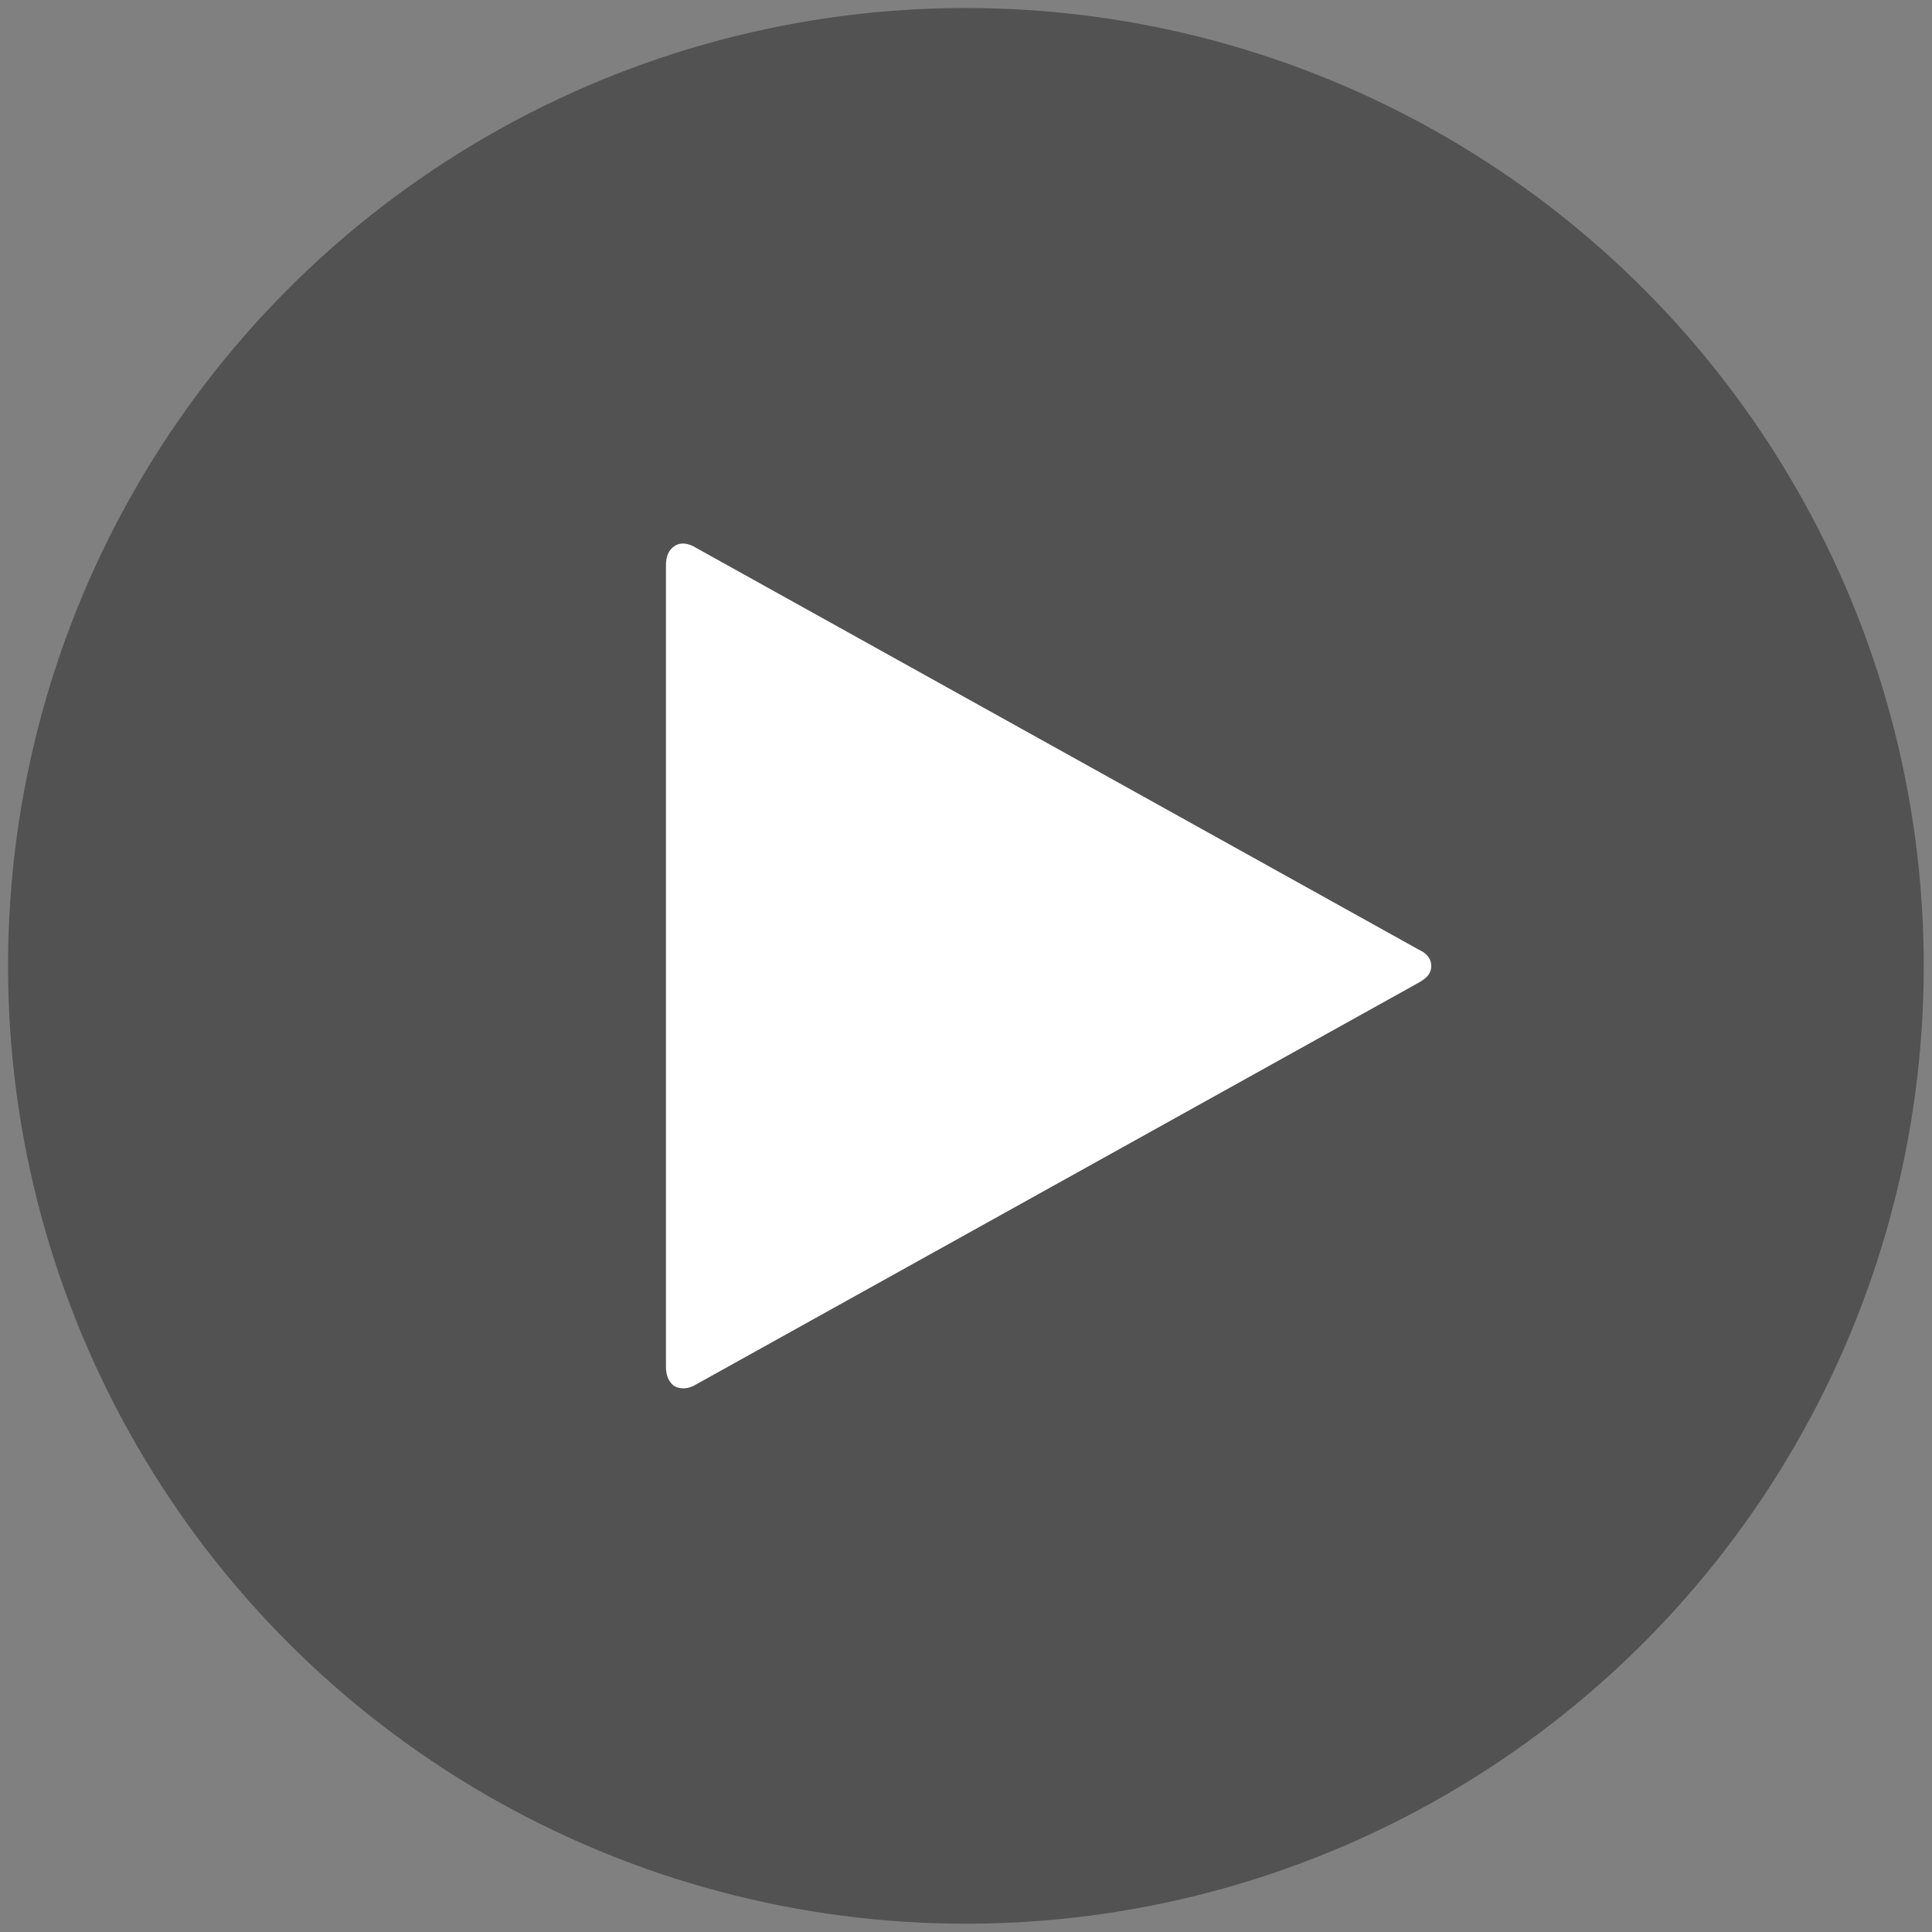
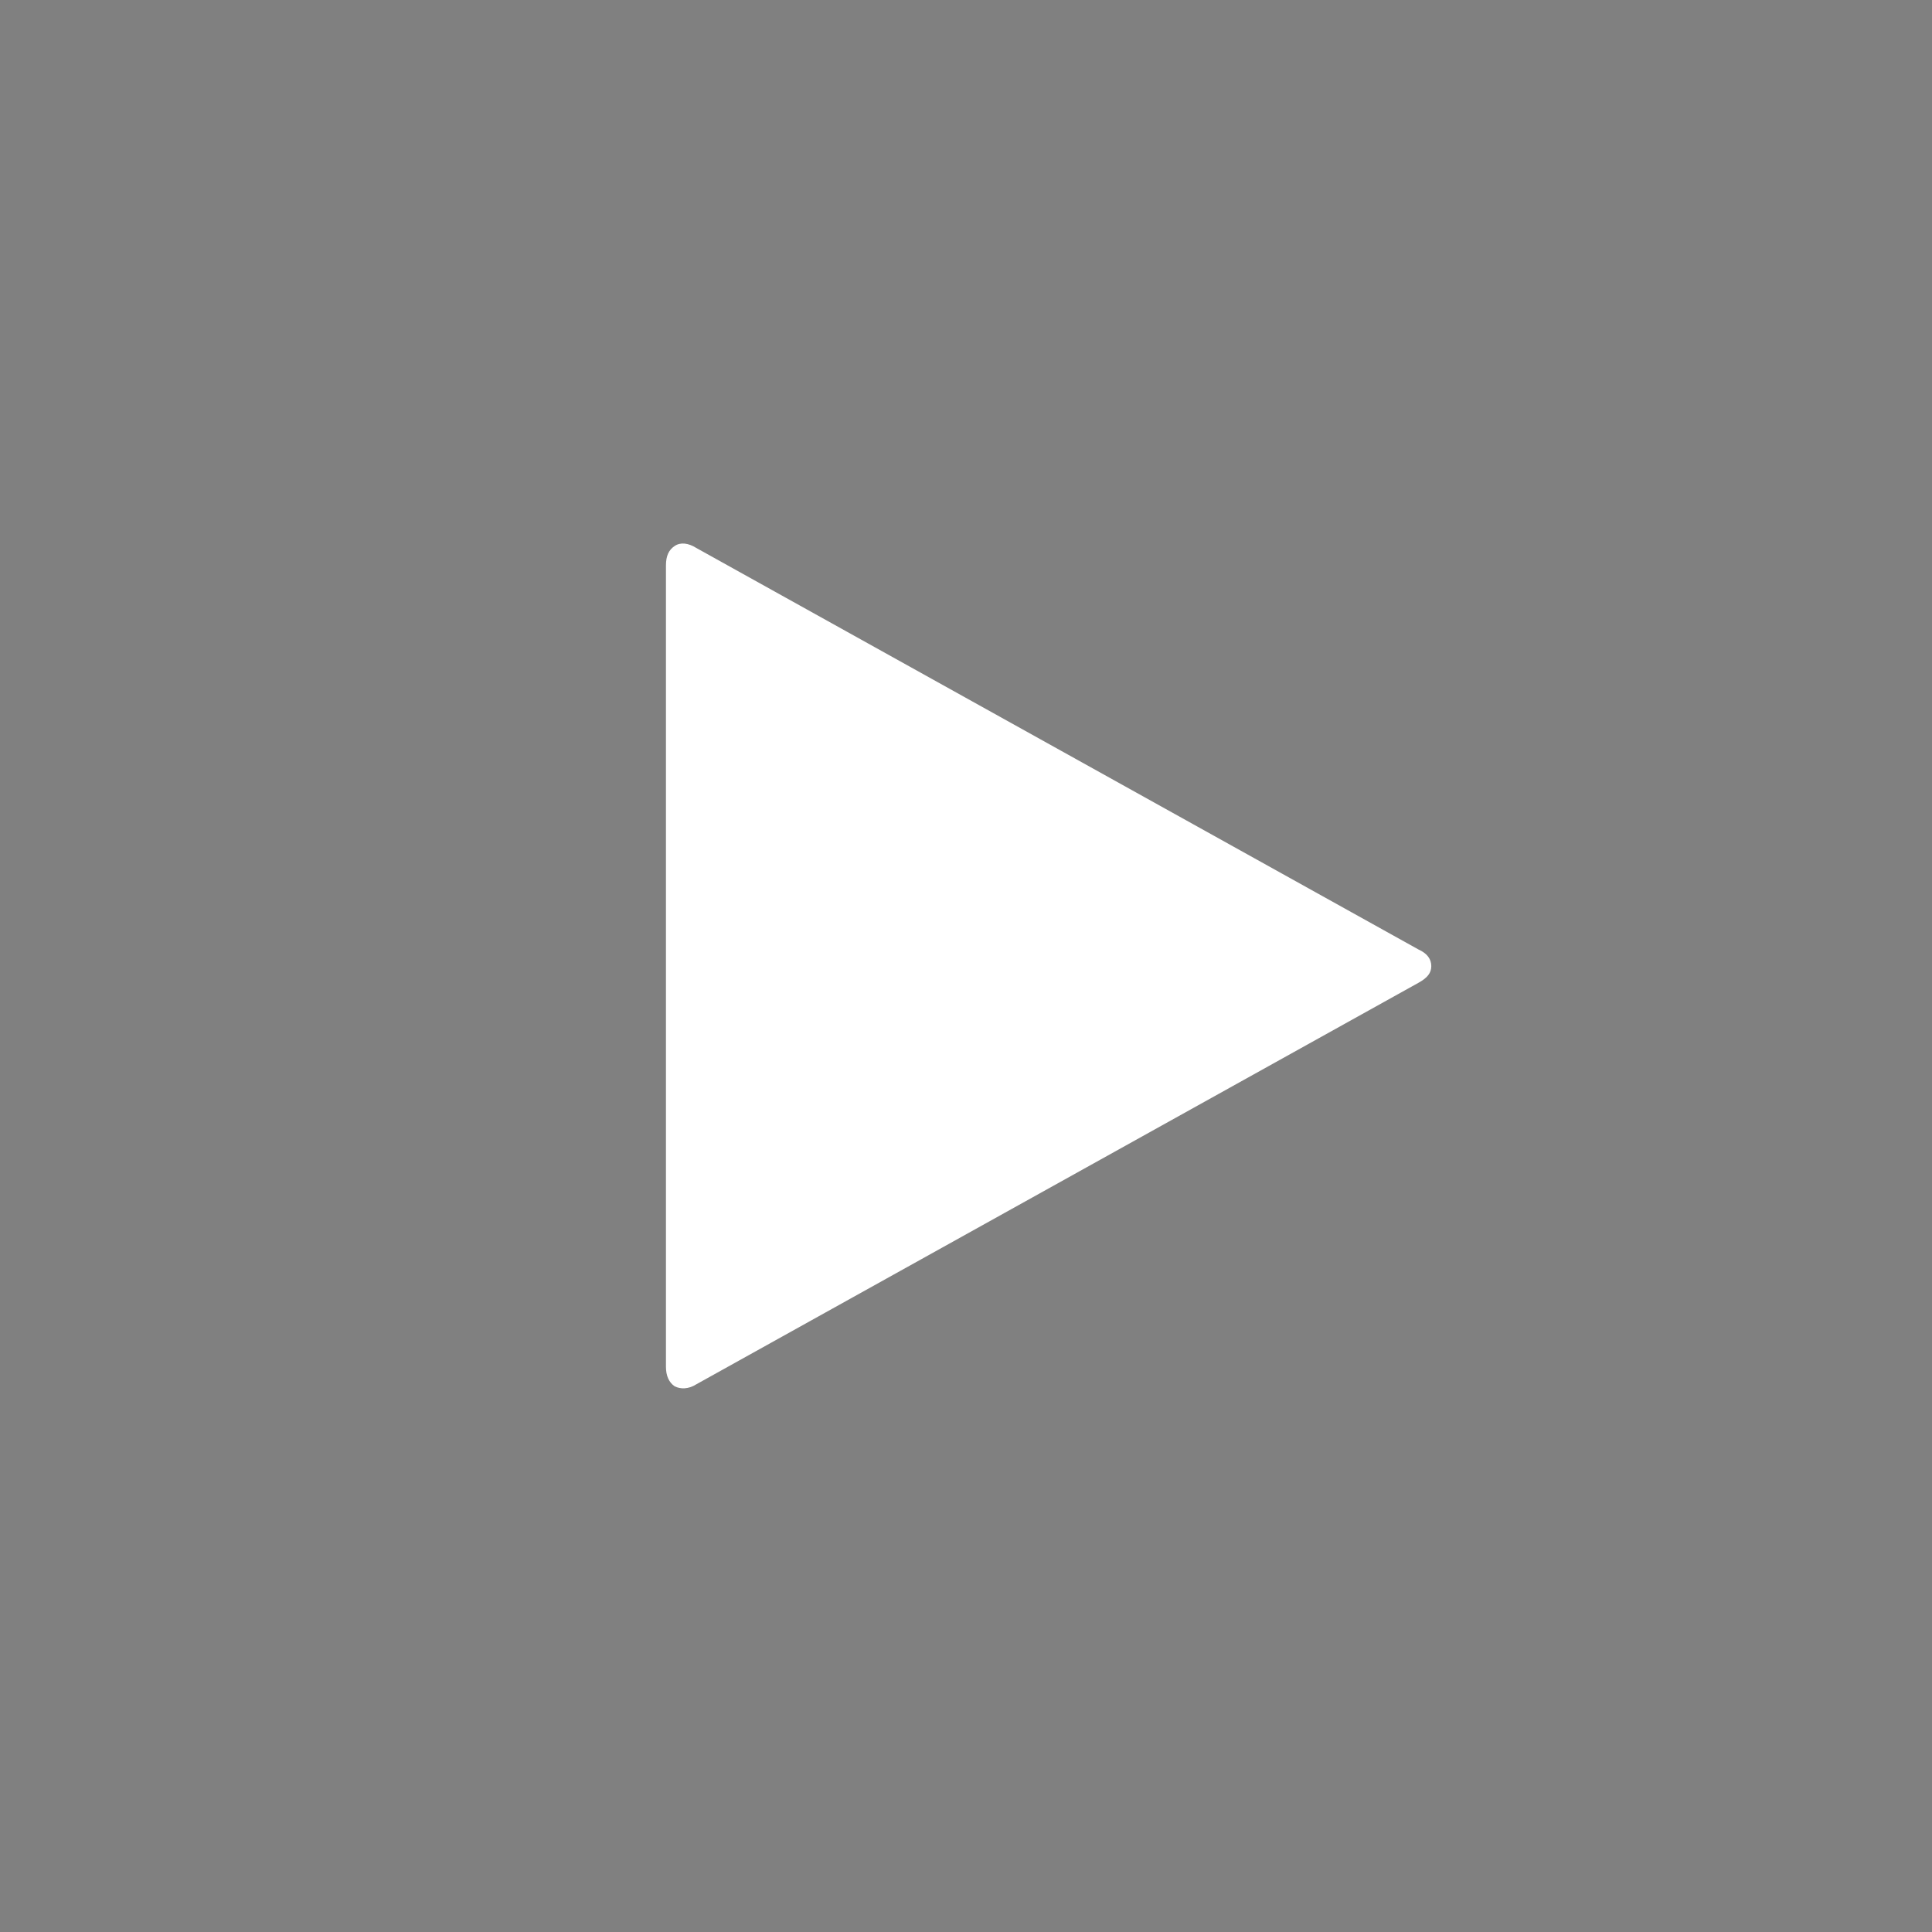
<svg xmlns="http://www.w3.org/2000/svg" width="100%" height="100%" viewBox="0 0 600 600" version="1.1" xml:space="preserve" style="fill-rule:evenodd;clip-rule:evenodd;stroke-linejoin:round;stroke-miterlimit:2;">
  <rect x="0" y="0" width="600" height="600" fill="#808080" stroke="none" />
  <g id="play">
    <g transform="matrix(2.043,0,0,2.043,-58.948,-152.317)">
-       <circle cx="175.68" cy="221.377" r="145.605" style="fill:rgb(79,79,79);fill-opacity:0.94;" />
-     </g>
+       </g>
    <g transform="matrix(302.779,0,0,302.779,206.817,408.135)">
      <path d="M0.772,-0.34L0.031,0.072C0.023,0.077 0.015,0.077 0.009,0.074C0.003,0.07 0,0.063 0,0.054L0,-0.768C0,-0.778 0.003,-0.784 0.009,-0.788C0.015,-0.792 0.023,-0.791 0.031,-0.786L0.772,-0.374C0.781,-0.37 0.785,-0.364 0.785,-0.357C0.785,-0.35 0.781,-0.345 0.772,-0.34Z" style="fill:white;fill-rule:nonzero;" />
    </g>
  </g>
</svg>